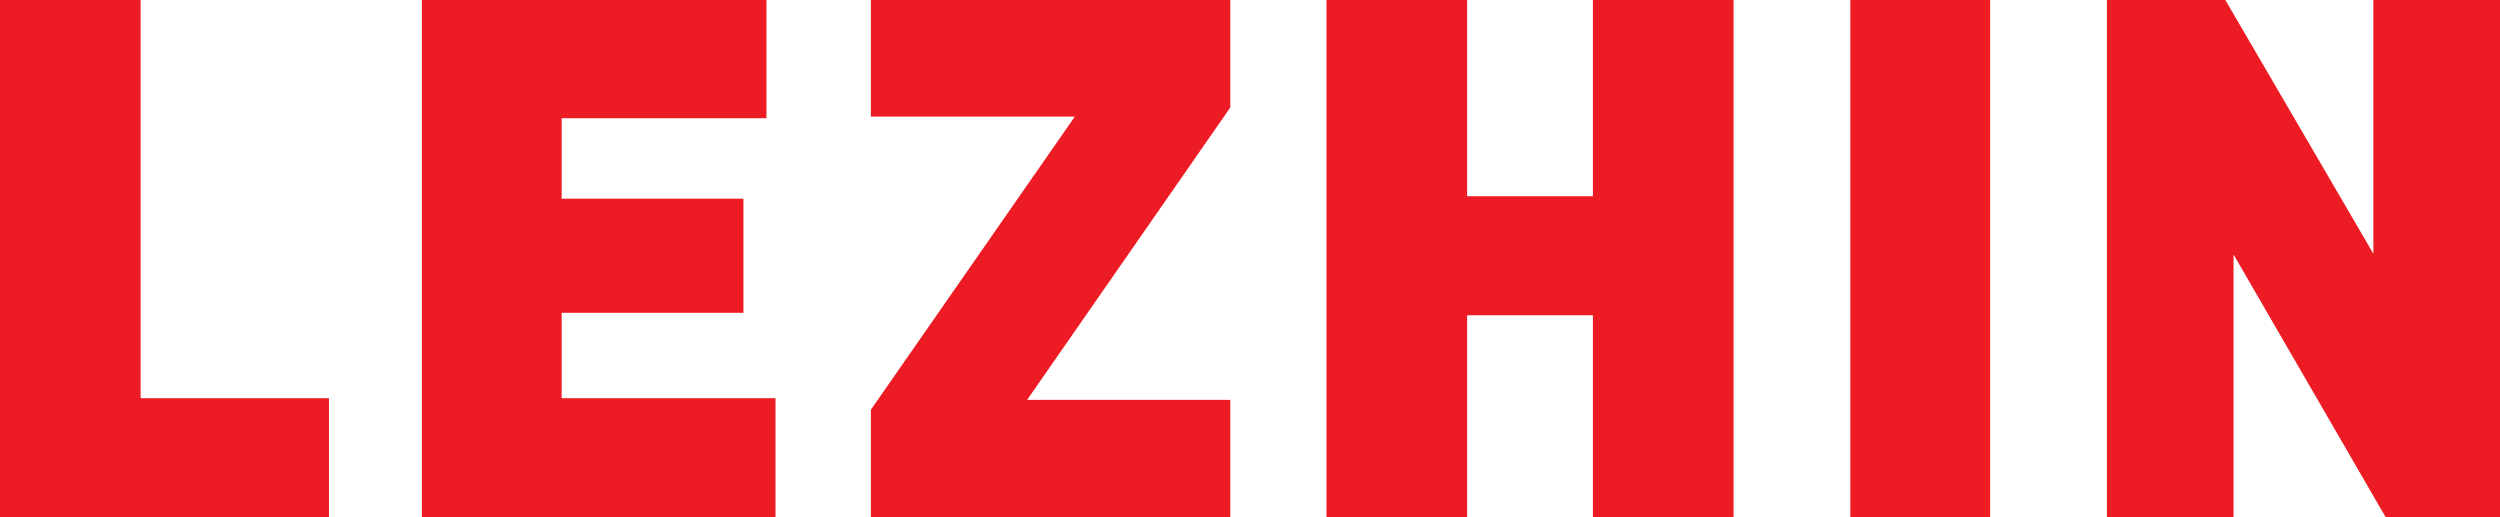
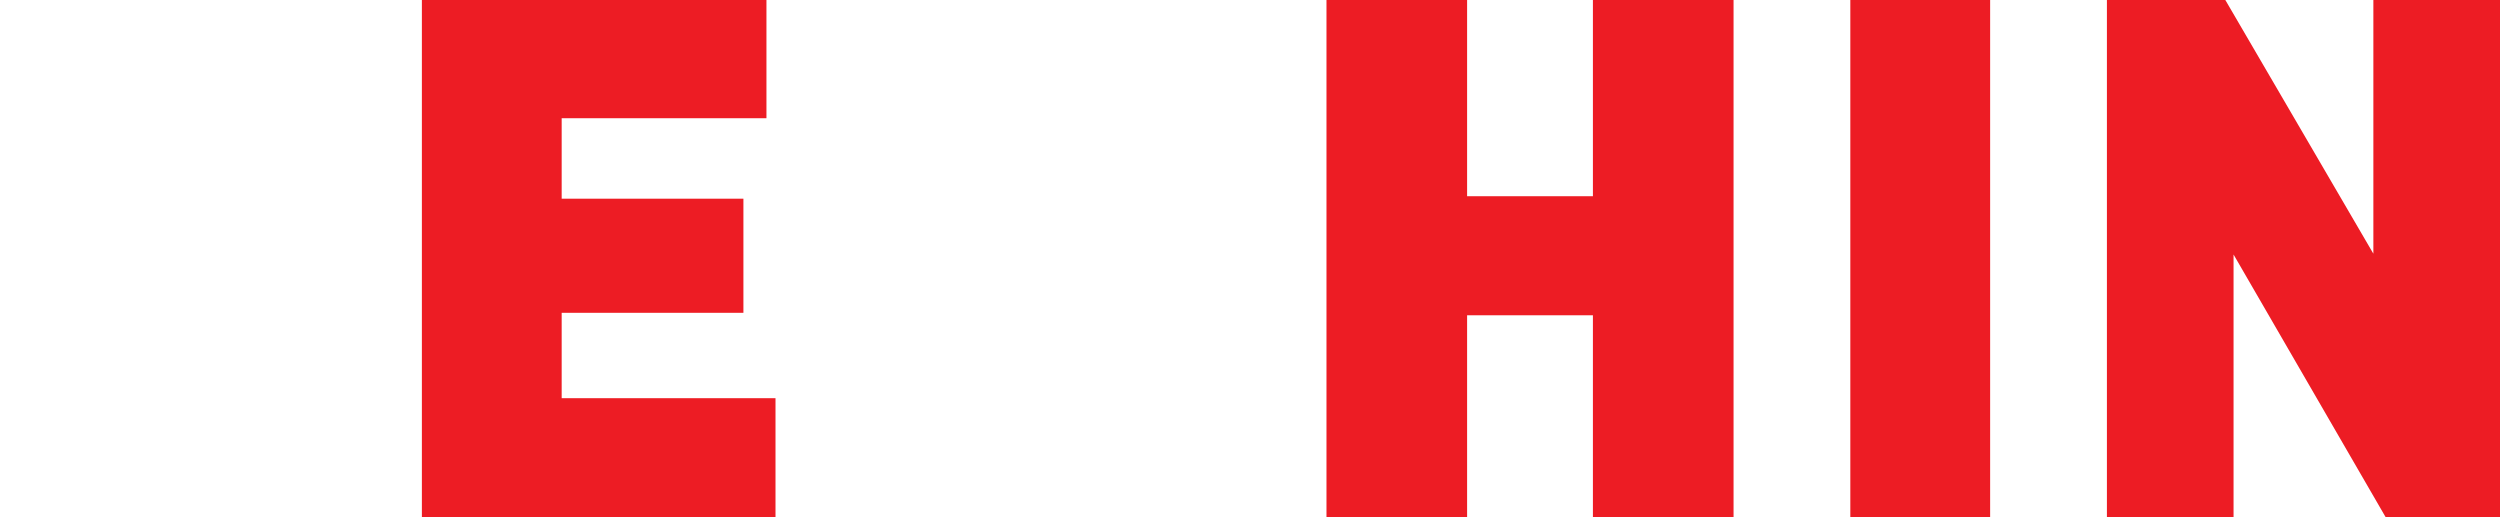
<svg xmlns="http://www.w3.org/2000/svg" width="145" height="30" viewBox="0 0 145 30" fill="none">
-   <path d="M8.156 0H0V30H19.079V23.095H8.156V0Z" fill="#ED1C24" />
  <path d="M32.577 18.143H43.118V11.524H32.577V6.857H44.454V0H24.469V30H44.979V23.095H32.577V18.143Z" fill="#ED1C24" />
-   <path d="M50.512 23.762V30H71.356V23.191H59.574L71.356 6.238V0H50.512V6.762H62.341L50.512 23.762Z" fill="#ED1C24" />
  <path d="M85.092 0H76.936V30H85.092V18.286H92.389V30H100.546V0H92.389V11.381H85.092V0Z" fill="#ED1C24" />
  <path d="M115.428 0H107.319V30H115.428V0Z" fill="#ED1C24" />
  <path d="M122.201 0V30H129.546V14.762L138.37 30H145V0H137.655V14.714L129.069 0H122.201Z" fill="#ED1C24" />
</svg>